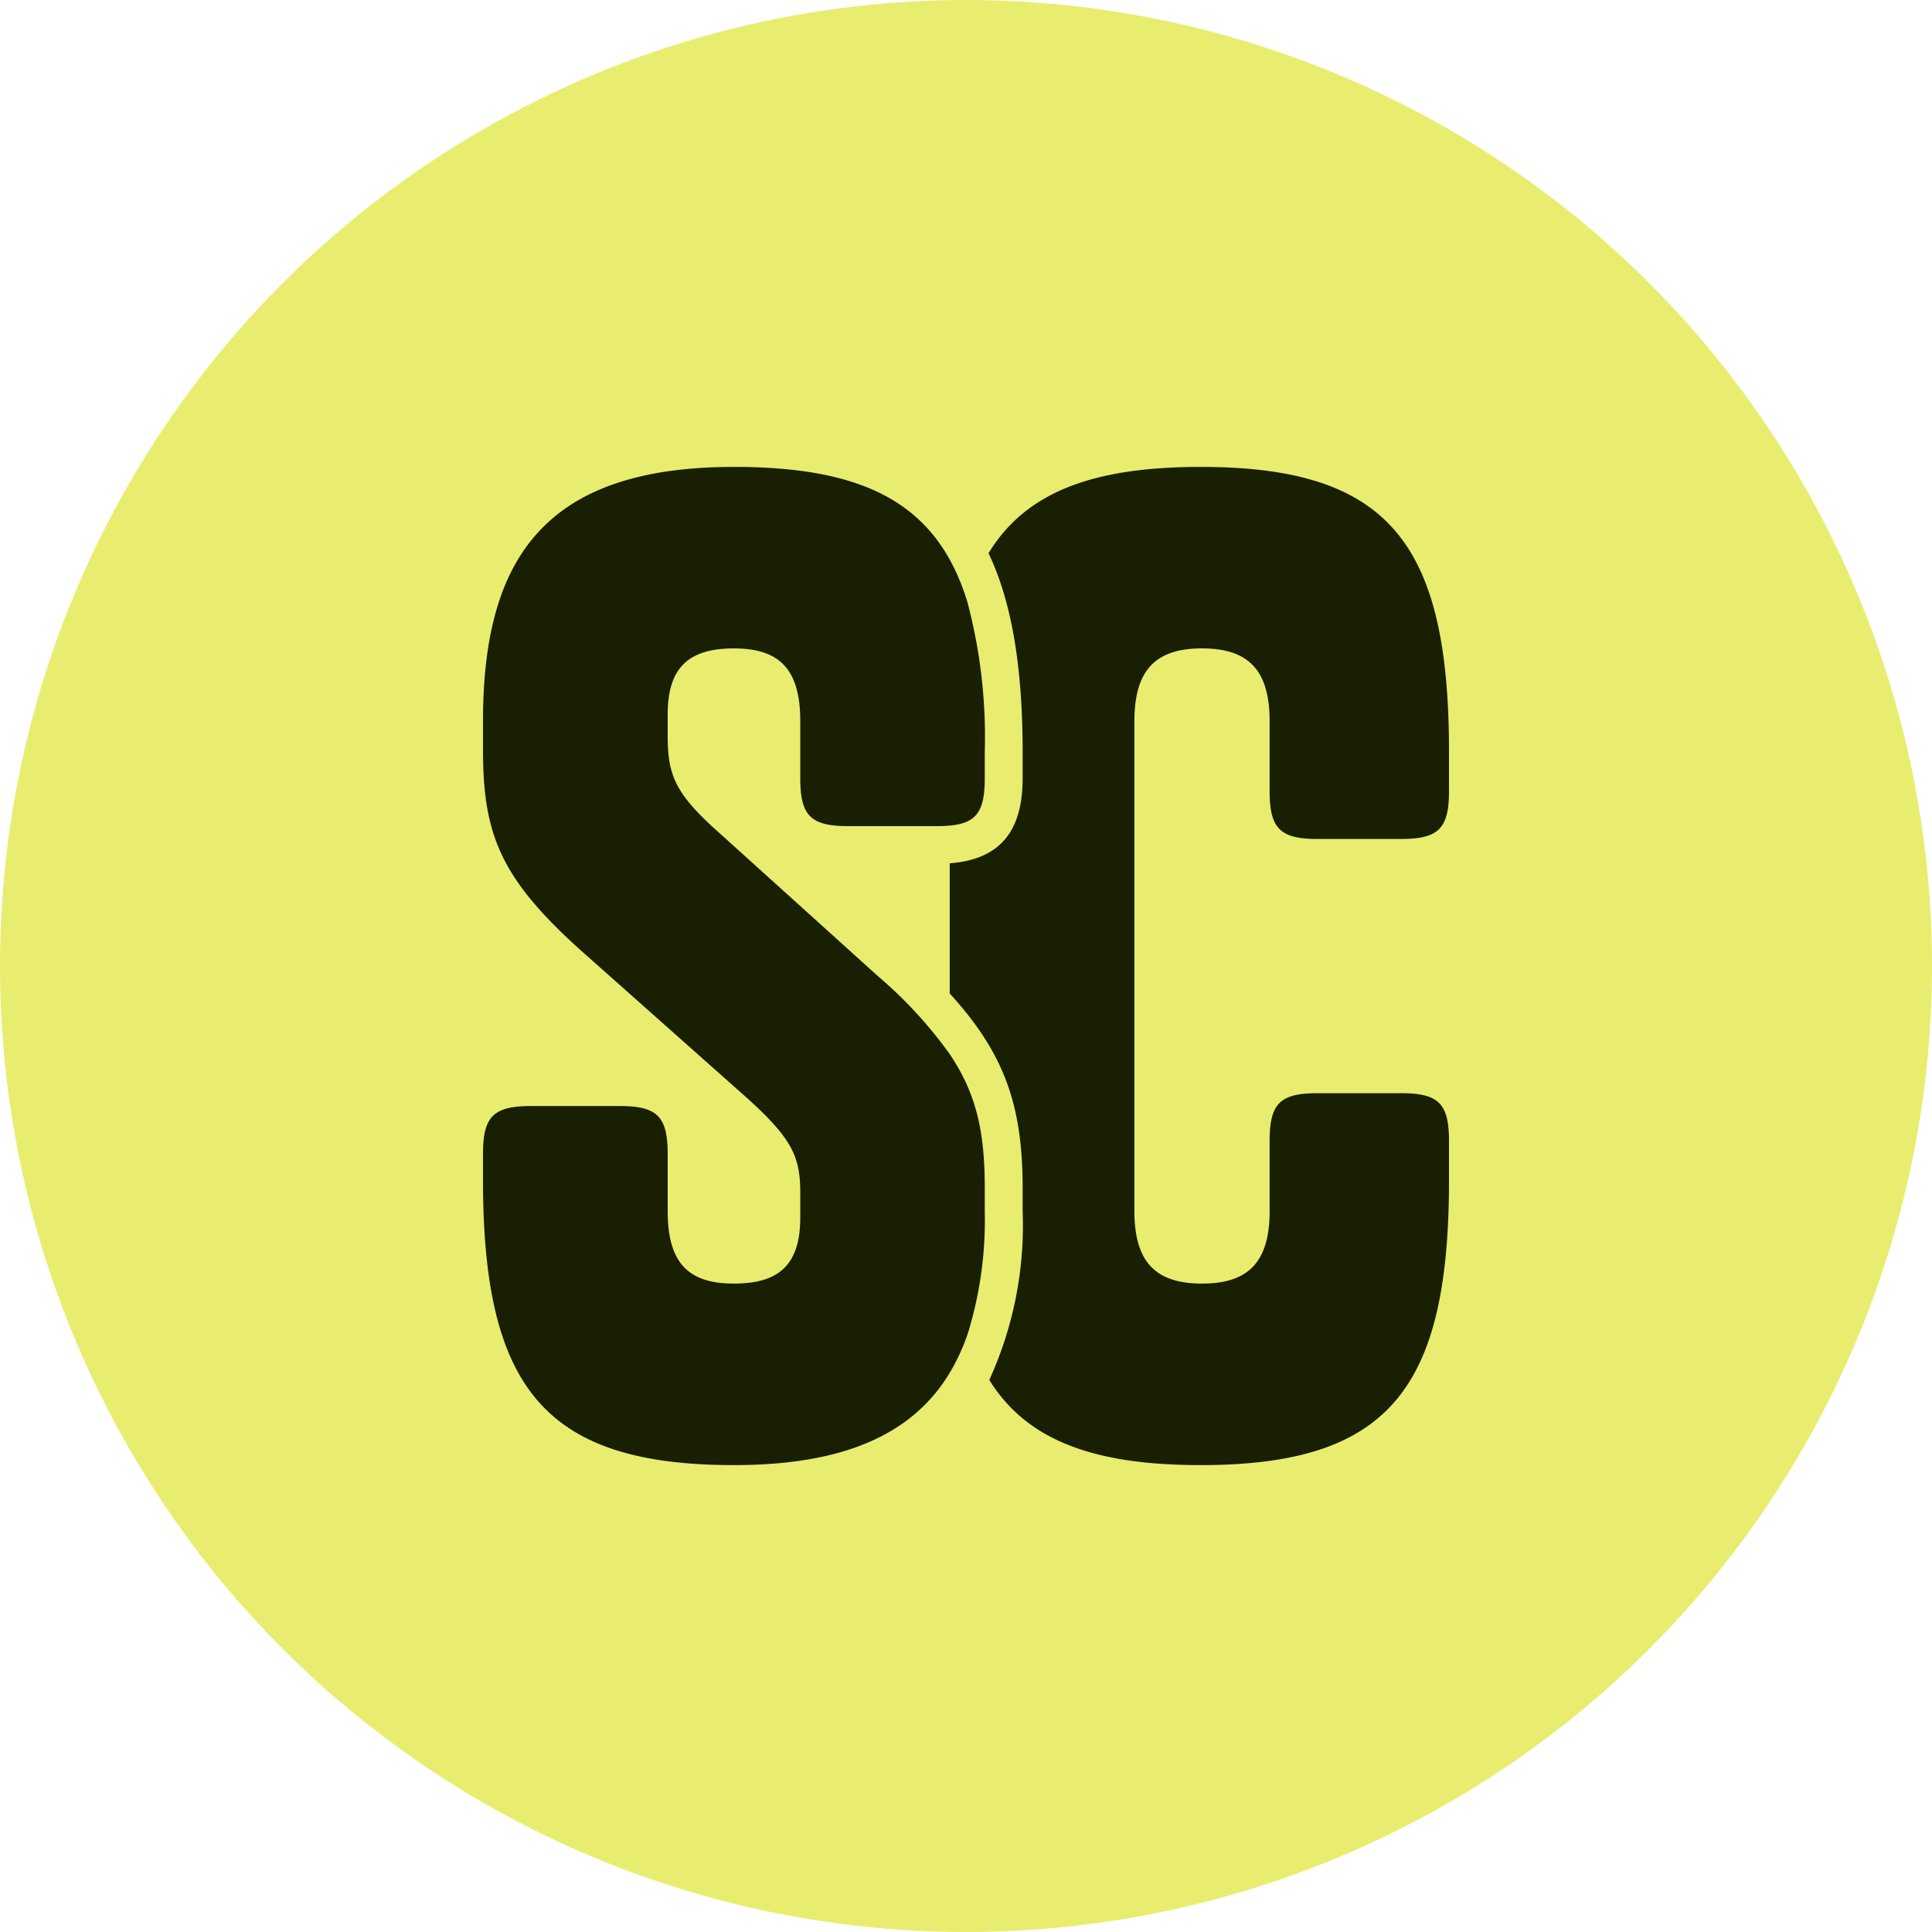
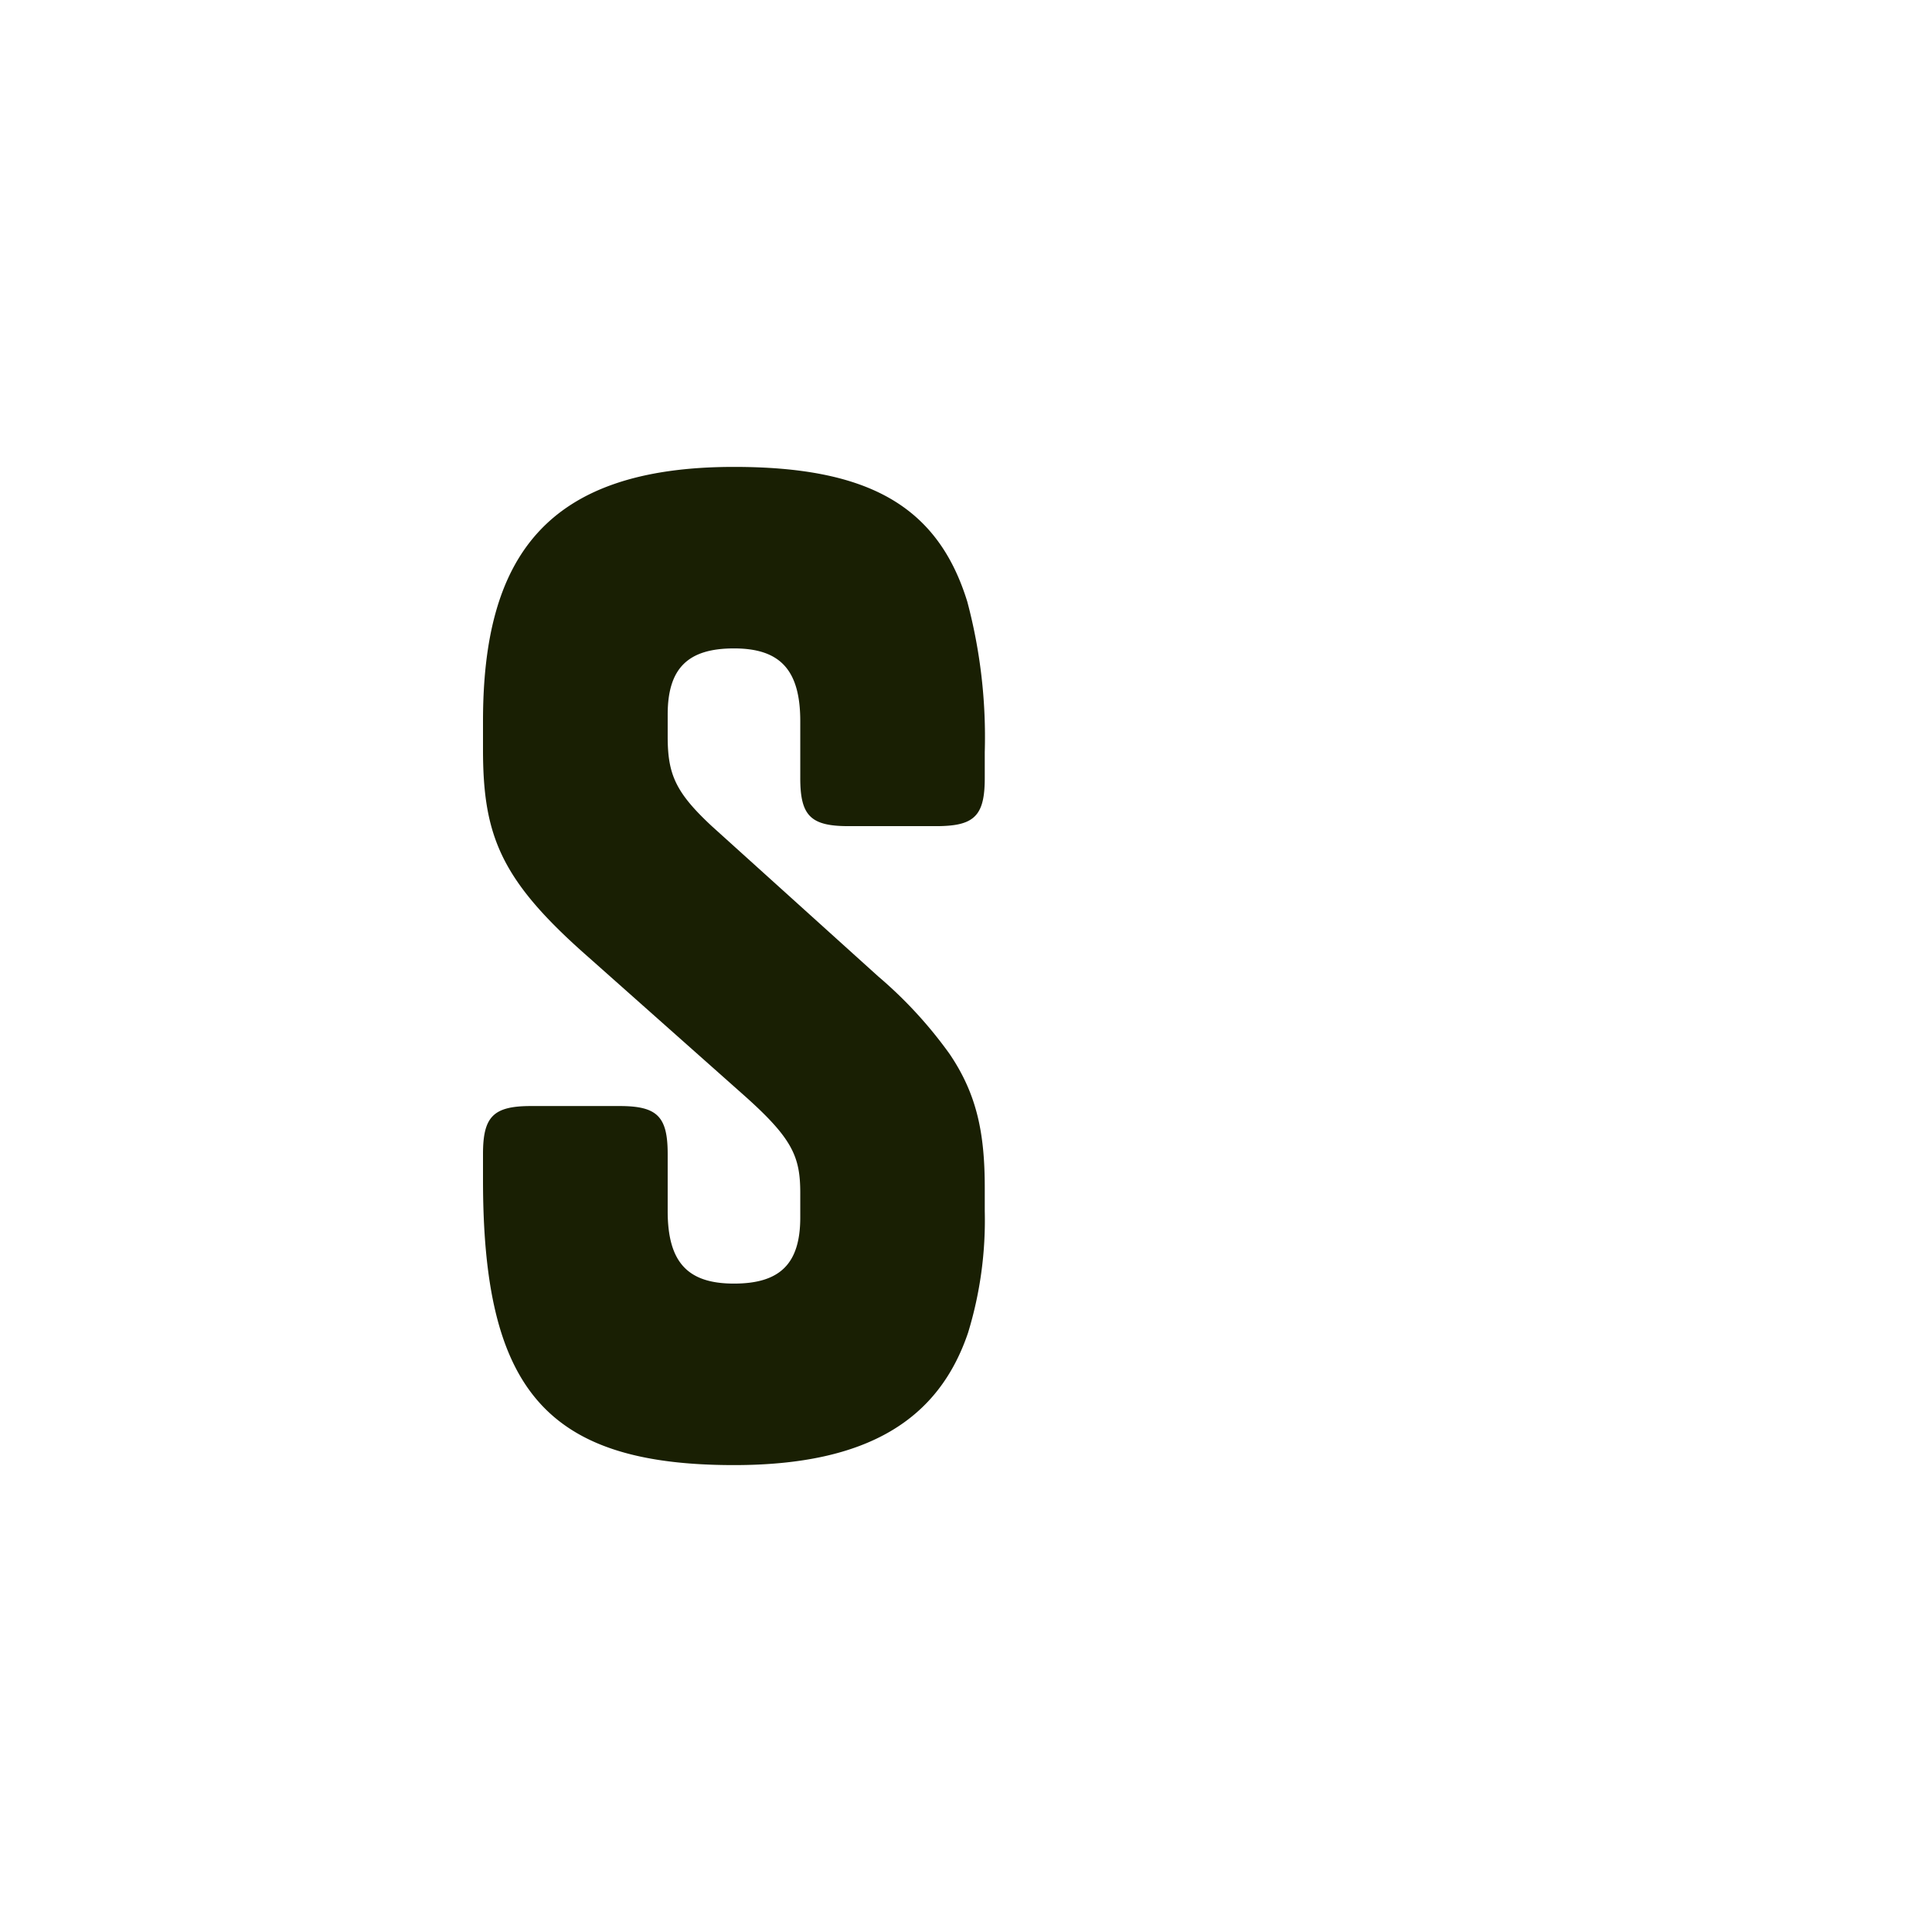
<svg xmlns="http://www.w3.org/2000/svg" viewBox="0 0 120 120">
  <defs>
    <style>.b{fill:#191f03}</style>
  </defs>
-   <circle cx="60" cy="60" r="60" fill="#e8ed6f" />
  <path d="M49.706 48.333V44.79c0-3.226-1.294-4.516-4.118-4.516-2.835 0-4.117 1.208-4.117 4.106v1.372c0 2.335.482 3.461 2.74 5.561l10.342 9.338a26.833 26.833 0 0 1 4.435 4.822c1.694 2.51 2.177 4.915 2.177 8.305v1.443a23.852 23.852 0 0 1-1.036 7.555C58.318 88.126 53.953 91 45.59 91 33.87 91 30 86.249 30 73.286v-1.608c0-2.334.647-2.98 2.988-2.98h5.494c2.342 0 2.989.646 2.989 2.98v3.543c0 3.226 1.282 4.505 4.117 4.505 2.824 0 4.118-1.196 4.118-4.106v-1.525c0-2.252-.482-3.378-3.47-6.041l-9.695-8.611C31.13 54.692 30 51.958 30 46.562V44.79C30 34.643 33.87 29 45.588 29c8.283 0 12.647 2.381 14.494 8.376a32.675 32.675 0 0 1 1.083 9.338v1.62c0 2.04-.494 2.791-2.177 2.944q-.37.035-.812.035h-5.482c-2.341 0-2.988-.645-2.988-2.98z" class="b" />
-   <path d="M81.847 52.11h5.165c2.341 0 2.988-.645 2.988-2.979v-2.417C90 33.751 86.282 29 74.576 29c-6.717 0-10.87 1.572-13.176 5.361 1.459 3.062 2.118 7.133 2.118 12.353v1.62c0 3.343-1.436 5.044-4.53 5.29v8.083c3.4 3.719 4.53 6.957 4.53 12.071v1.443a23.096 23.096 0 0 1-2.071 10.488C63.765 89.451 67.894 91 74.577 91 86.281 91 90 86.249 90 73.286V70.88c0-2.346-.647-2.98-2.988-2.98h-5.165c-2.341 0-2.988.634-2.988 2.98v4.34c0 3.226-1.377 4.505-4.2 4.505-2.824 0-4.2-1.279-4.2-4.505V44.79c0-3.227 1.376-4.517 4.2-4.517 2.823 0 4.2 1.29 4.2 4.516v4.341c0 2.334.647 2.98 2.988 2.98z" class="b" />
</svg>